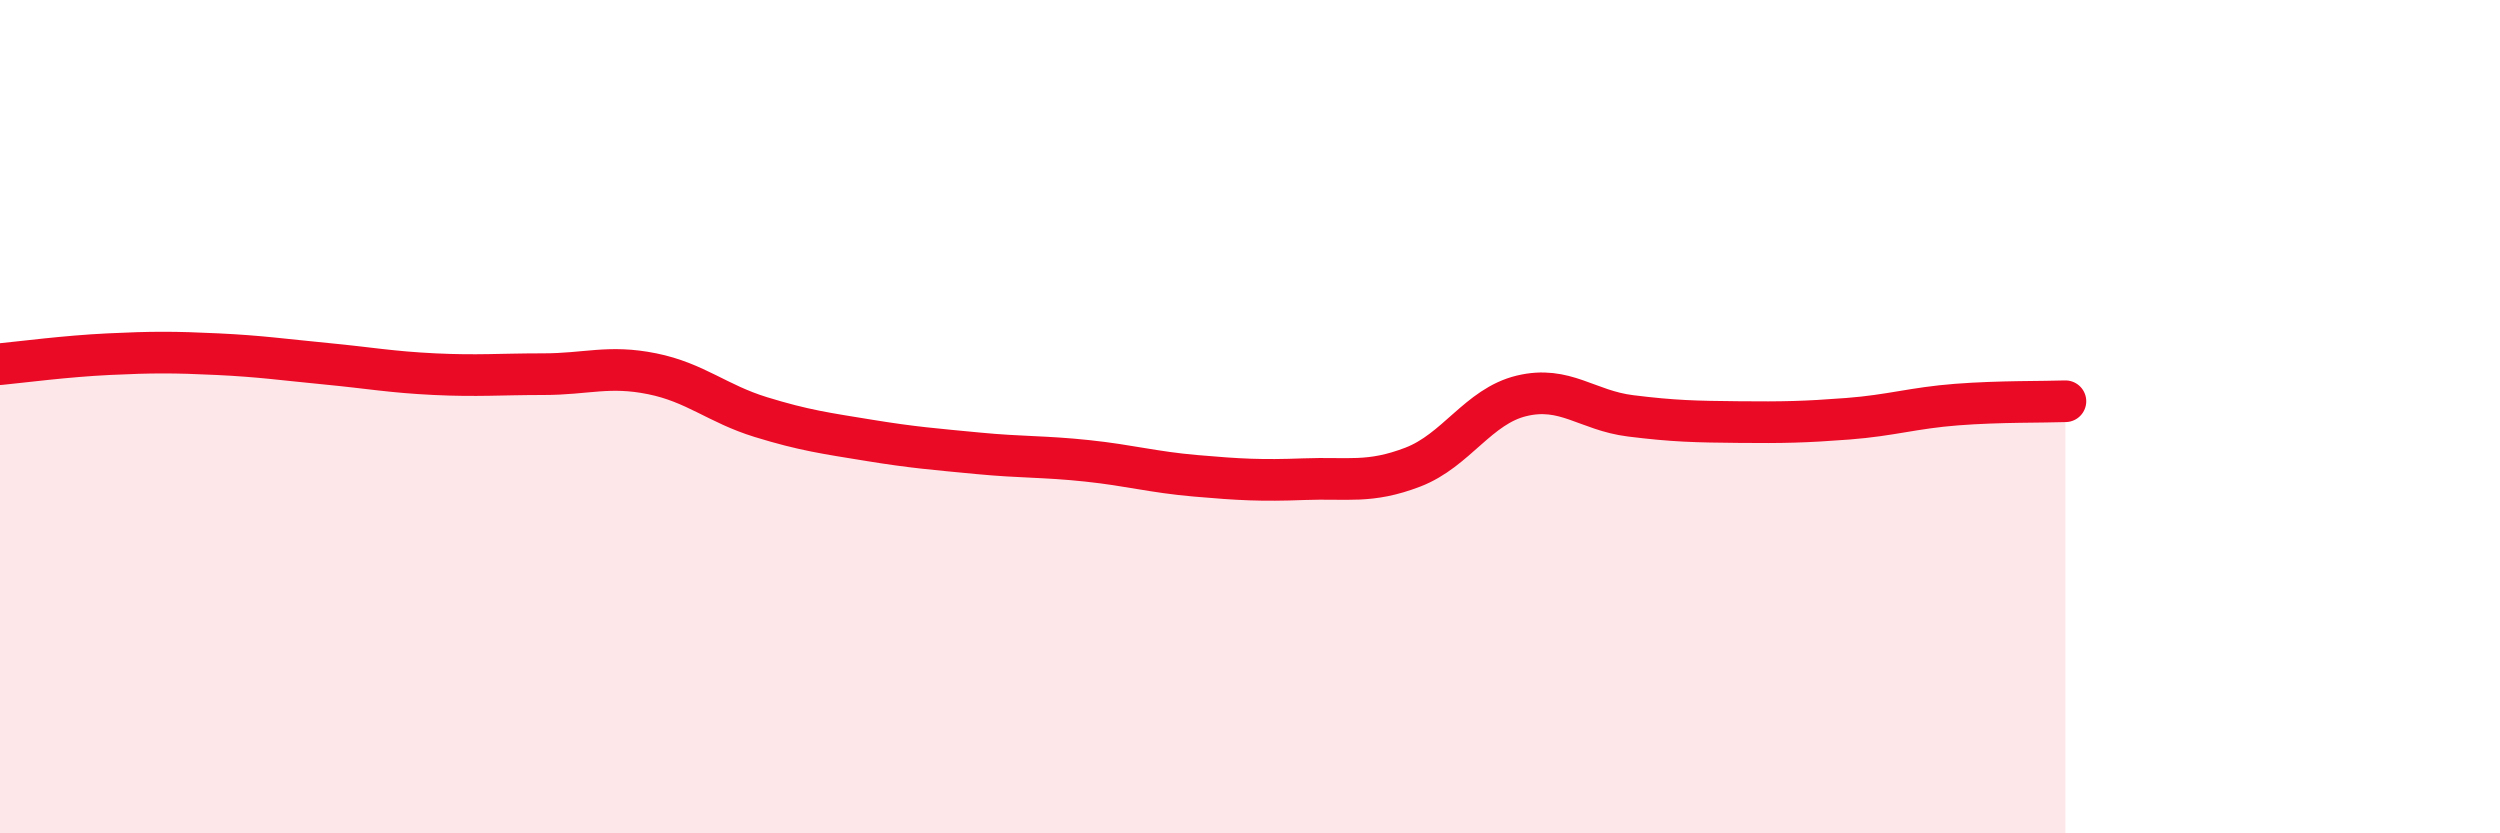
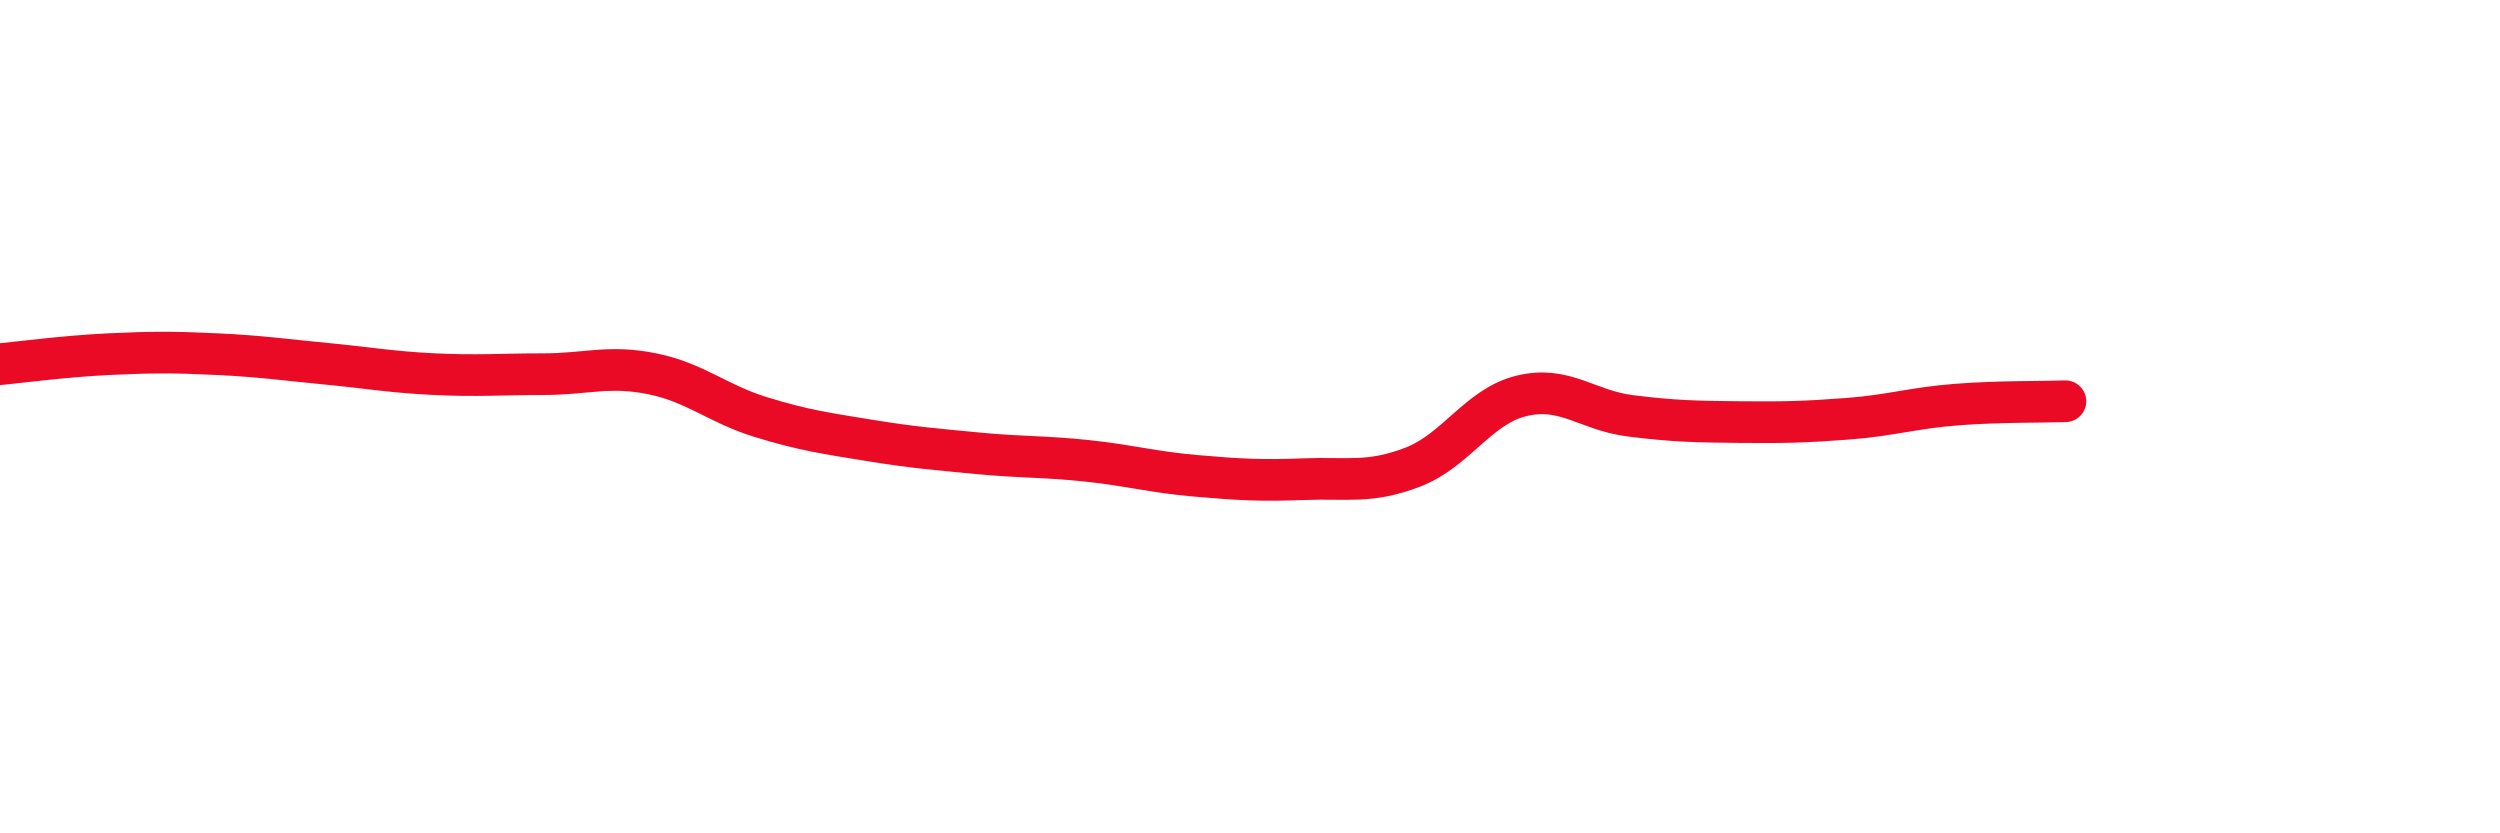
<svg xmlns="http://www.w3.org/2000/svg" width="60" height="20" viewBox="0 0 60 20">
-   <path d="M 0,8.74 C 0.52,8.69 1.57,8.55 2.61,8.5 C 3.65,8.45 4.18,8.45 5.22,8.5 C 6.26,8.55 6.79,8.63 7.83,8.73 C 8.87,8.83 9.39,8.93 10.43,8.98 C 11.47,9.03 12,8.98 13.04,8.98 C 14.08,8.98 14.61,8.76 15.65,8.97 C 16.69,9.18 17.22,9.69 18.26,10.01 C 19.3,10.33 19.83,10.4 20.87,10.57 C 21.91,10.74 22.44,10.78 23.48,10.88 C 24.52,10.98 25.05,10.95 26.09,11.06 C 27.13,11.17 27.66,11.33 28.7,11.42 C 29.74,11.51 30.26,11.54 31.3,11.5 C 32.34,11.46 32.87,11.61 33.91,11.21 C 34.95,10.81 35.48,9.75 36.52,9.5 C 37.56,9.25 38.09,9.85 39.13,9.98 C 40.17,10.11 40.7,10.12 41.74,10.13 C 42.78,10.14 43.31,10.13 44.35,10.05 C 45.39,9.97 45.92,9.79 46.96,9.71 C 48,9.63 49.05,9.65 49.57,9.63L49.57 20L0 20Z" fill="#EB0A25" opacity="0.1" stroke-linecap="round" stroke-linejoin="round" />
  <path d="M 0,8.74 C 0.52,8.69 1.57,8.55 2.61,8.5 C 3.65,8.45 4.18,8.45 5.22,8.5 C 6.26,8.55 6.79,8.63 7.83,8.73 C 8.87,8.83 9.39,8.93 10.43,8.98 C 11.47,9.03 12,8.98 13.04,8.98 C 14.08,8.98 14.61,8.76 15.65,8.97 C 16.69,9.18 17.22,9.69 18.26,10.01 C 19.3,10.33 19.83,10.4 20.87,10.57 C 21.91,10.74 22.44,10.78 23.48,10.88 C 24.52,10.98 25.05,10.95 26.09,11.06 C 27.13,11.17 27.66,11.33 28.7,11.42 C 29.74,11.51 30.26,11.54 31.3,11.5 C 32.34,11.46 32.87,11.61 33.91,11.21 C 34.95,10.81 35.48,9.75 36.52,9.5 C 37.56,9.25 38.09,9.85 39.13,9.98 C 40.17,10.11 40.7,10.12 41.74,10.13 C 42.78,10.14 43.31,10.13 44.35,10.05 C 45.39,9.97 45.92,9.79 46.96,9.71 C 48,9.63 49.05,9.65 49.57,9.63" stroke="#EB0A25" stroke-width="1" fill="none" stroke-linecap="round" stroke-linejoin="round" />
</svg>